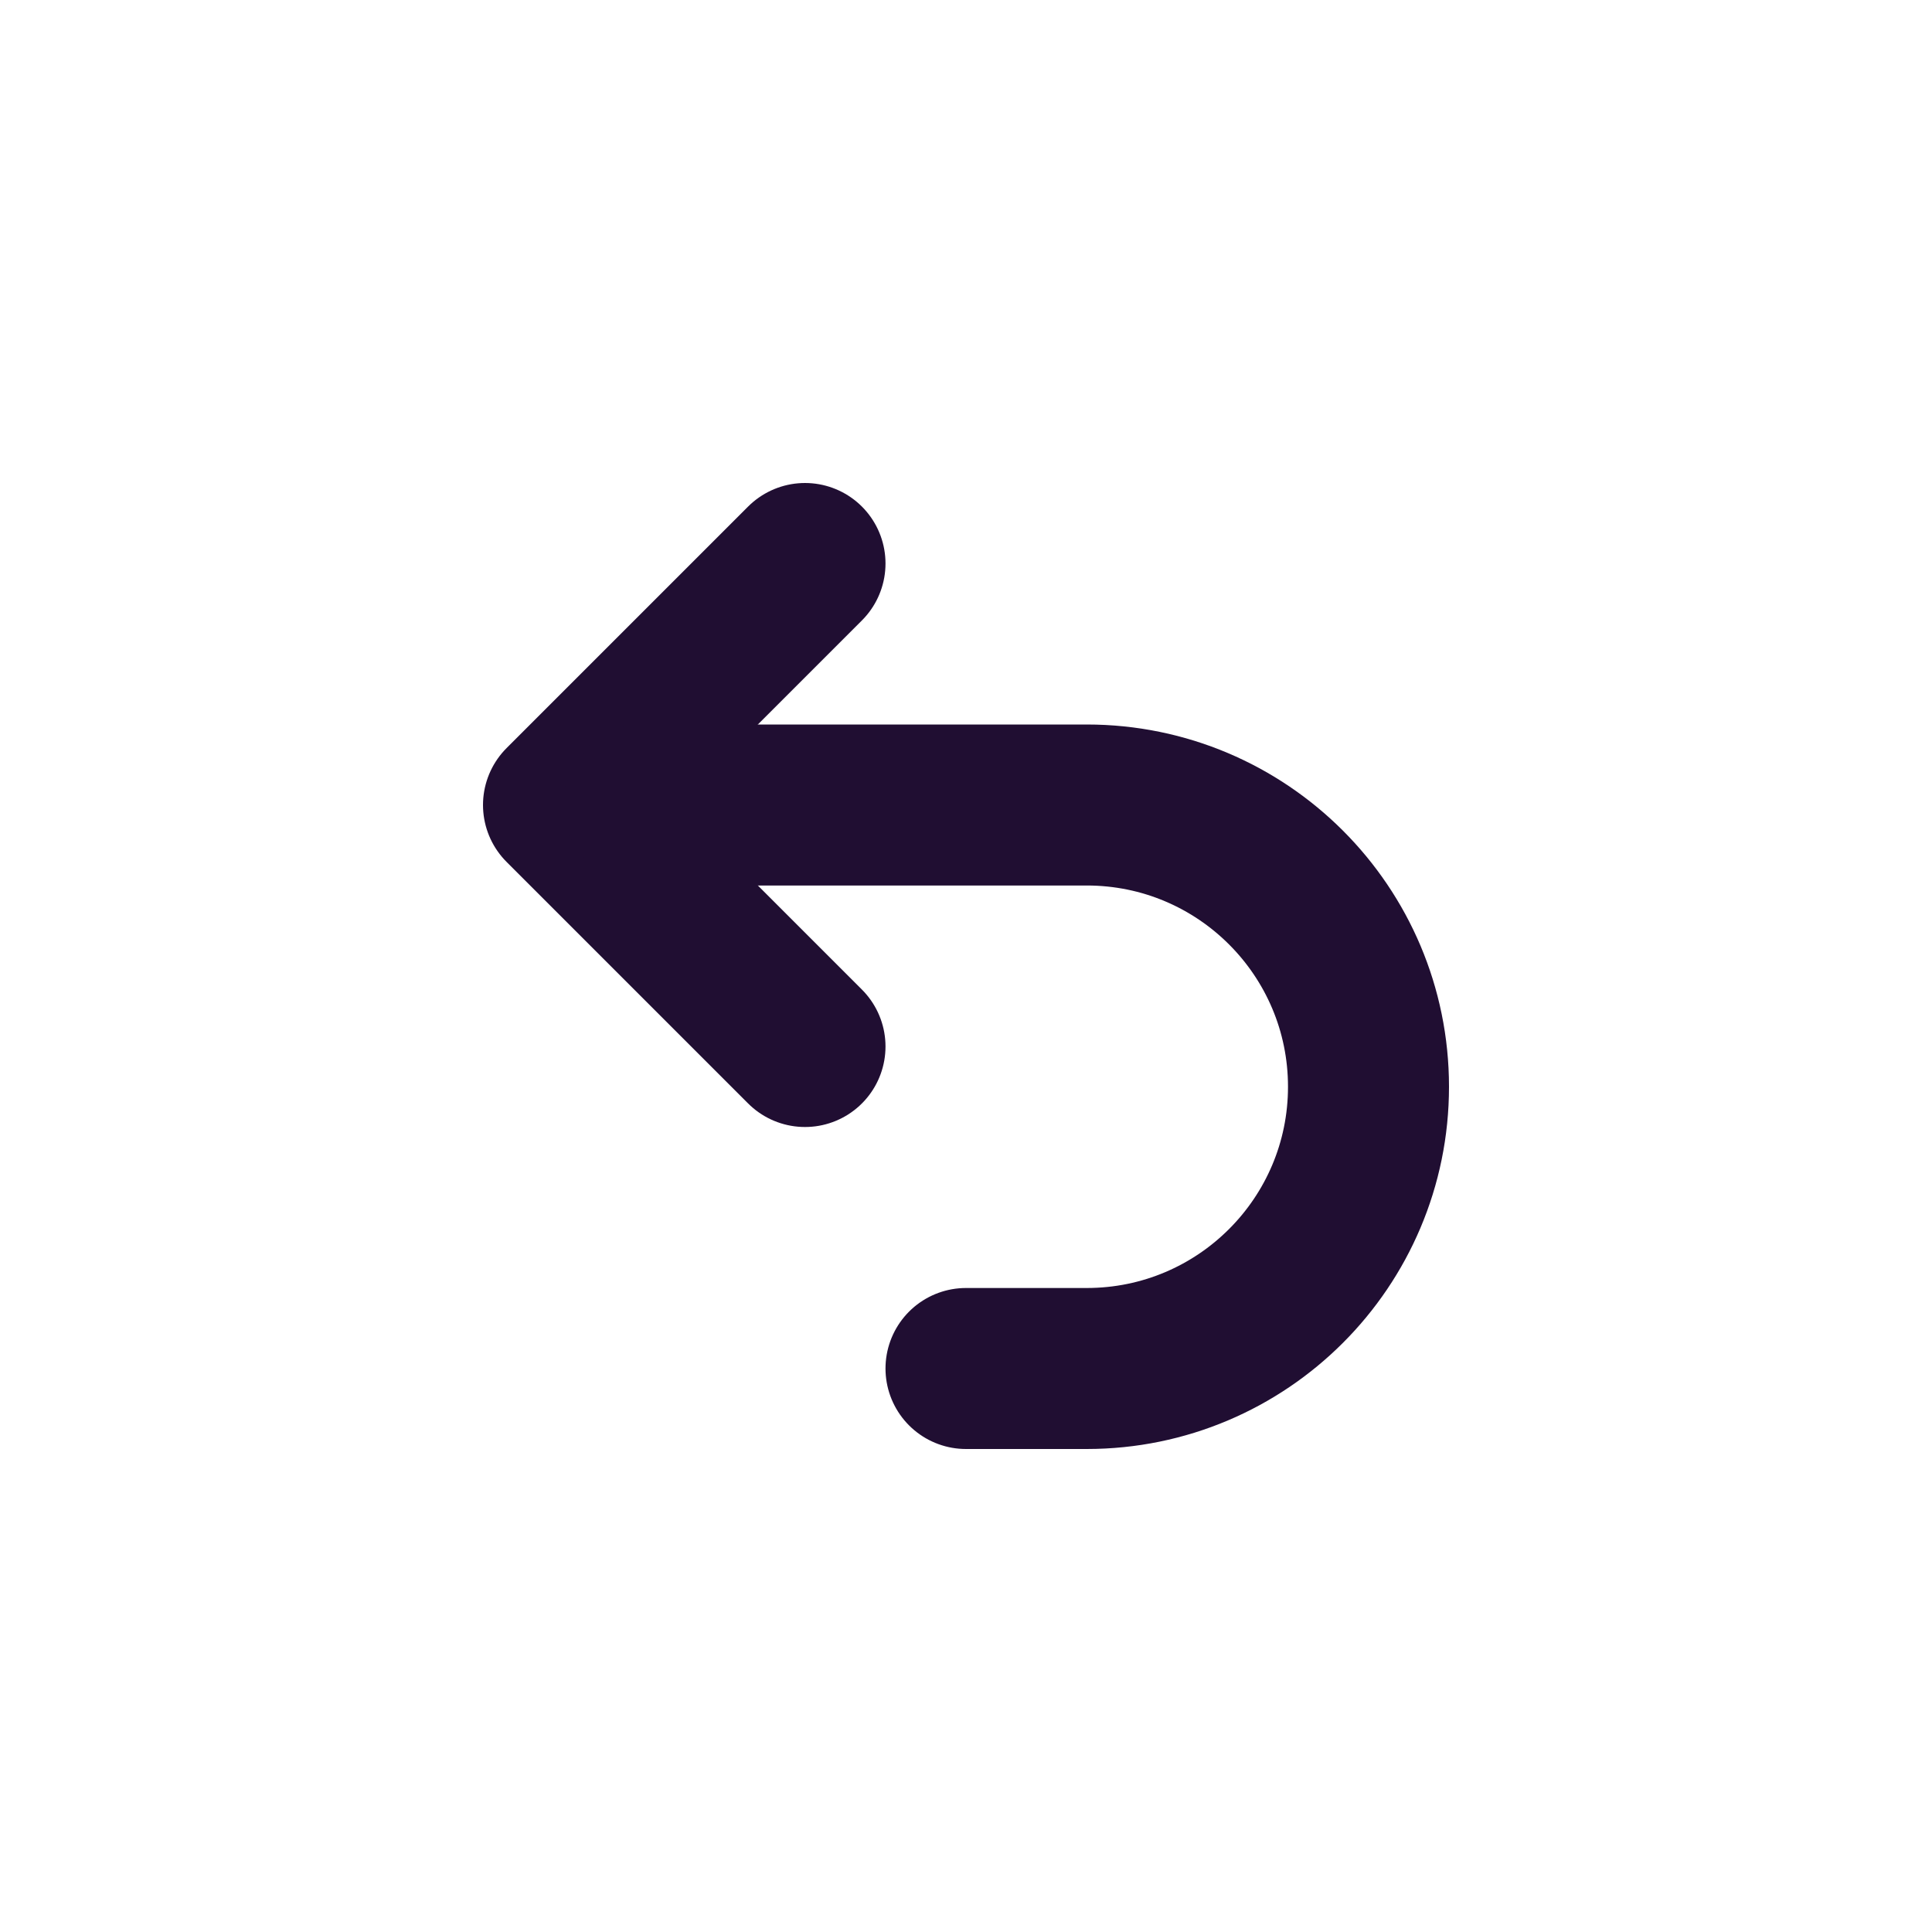
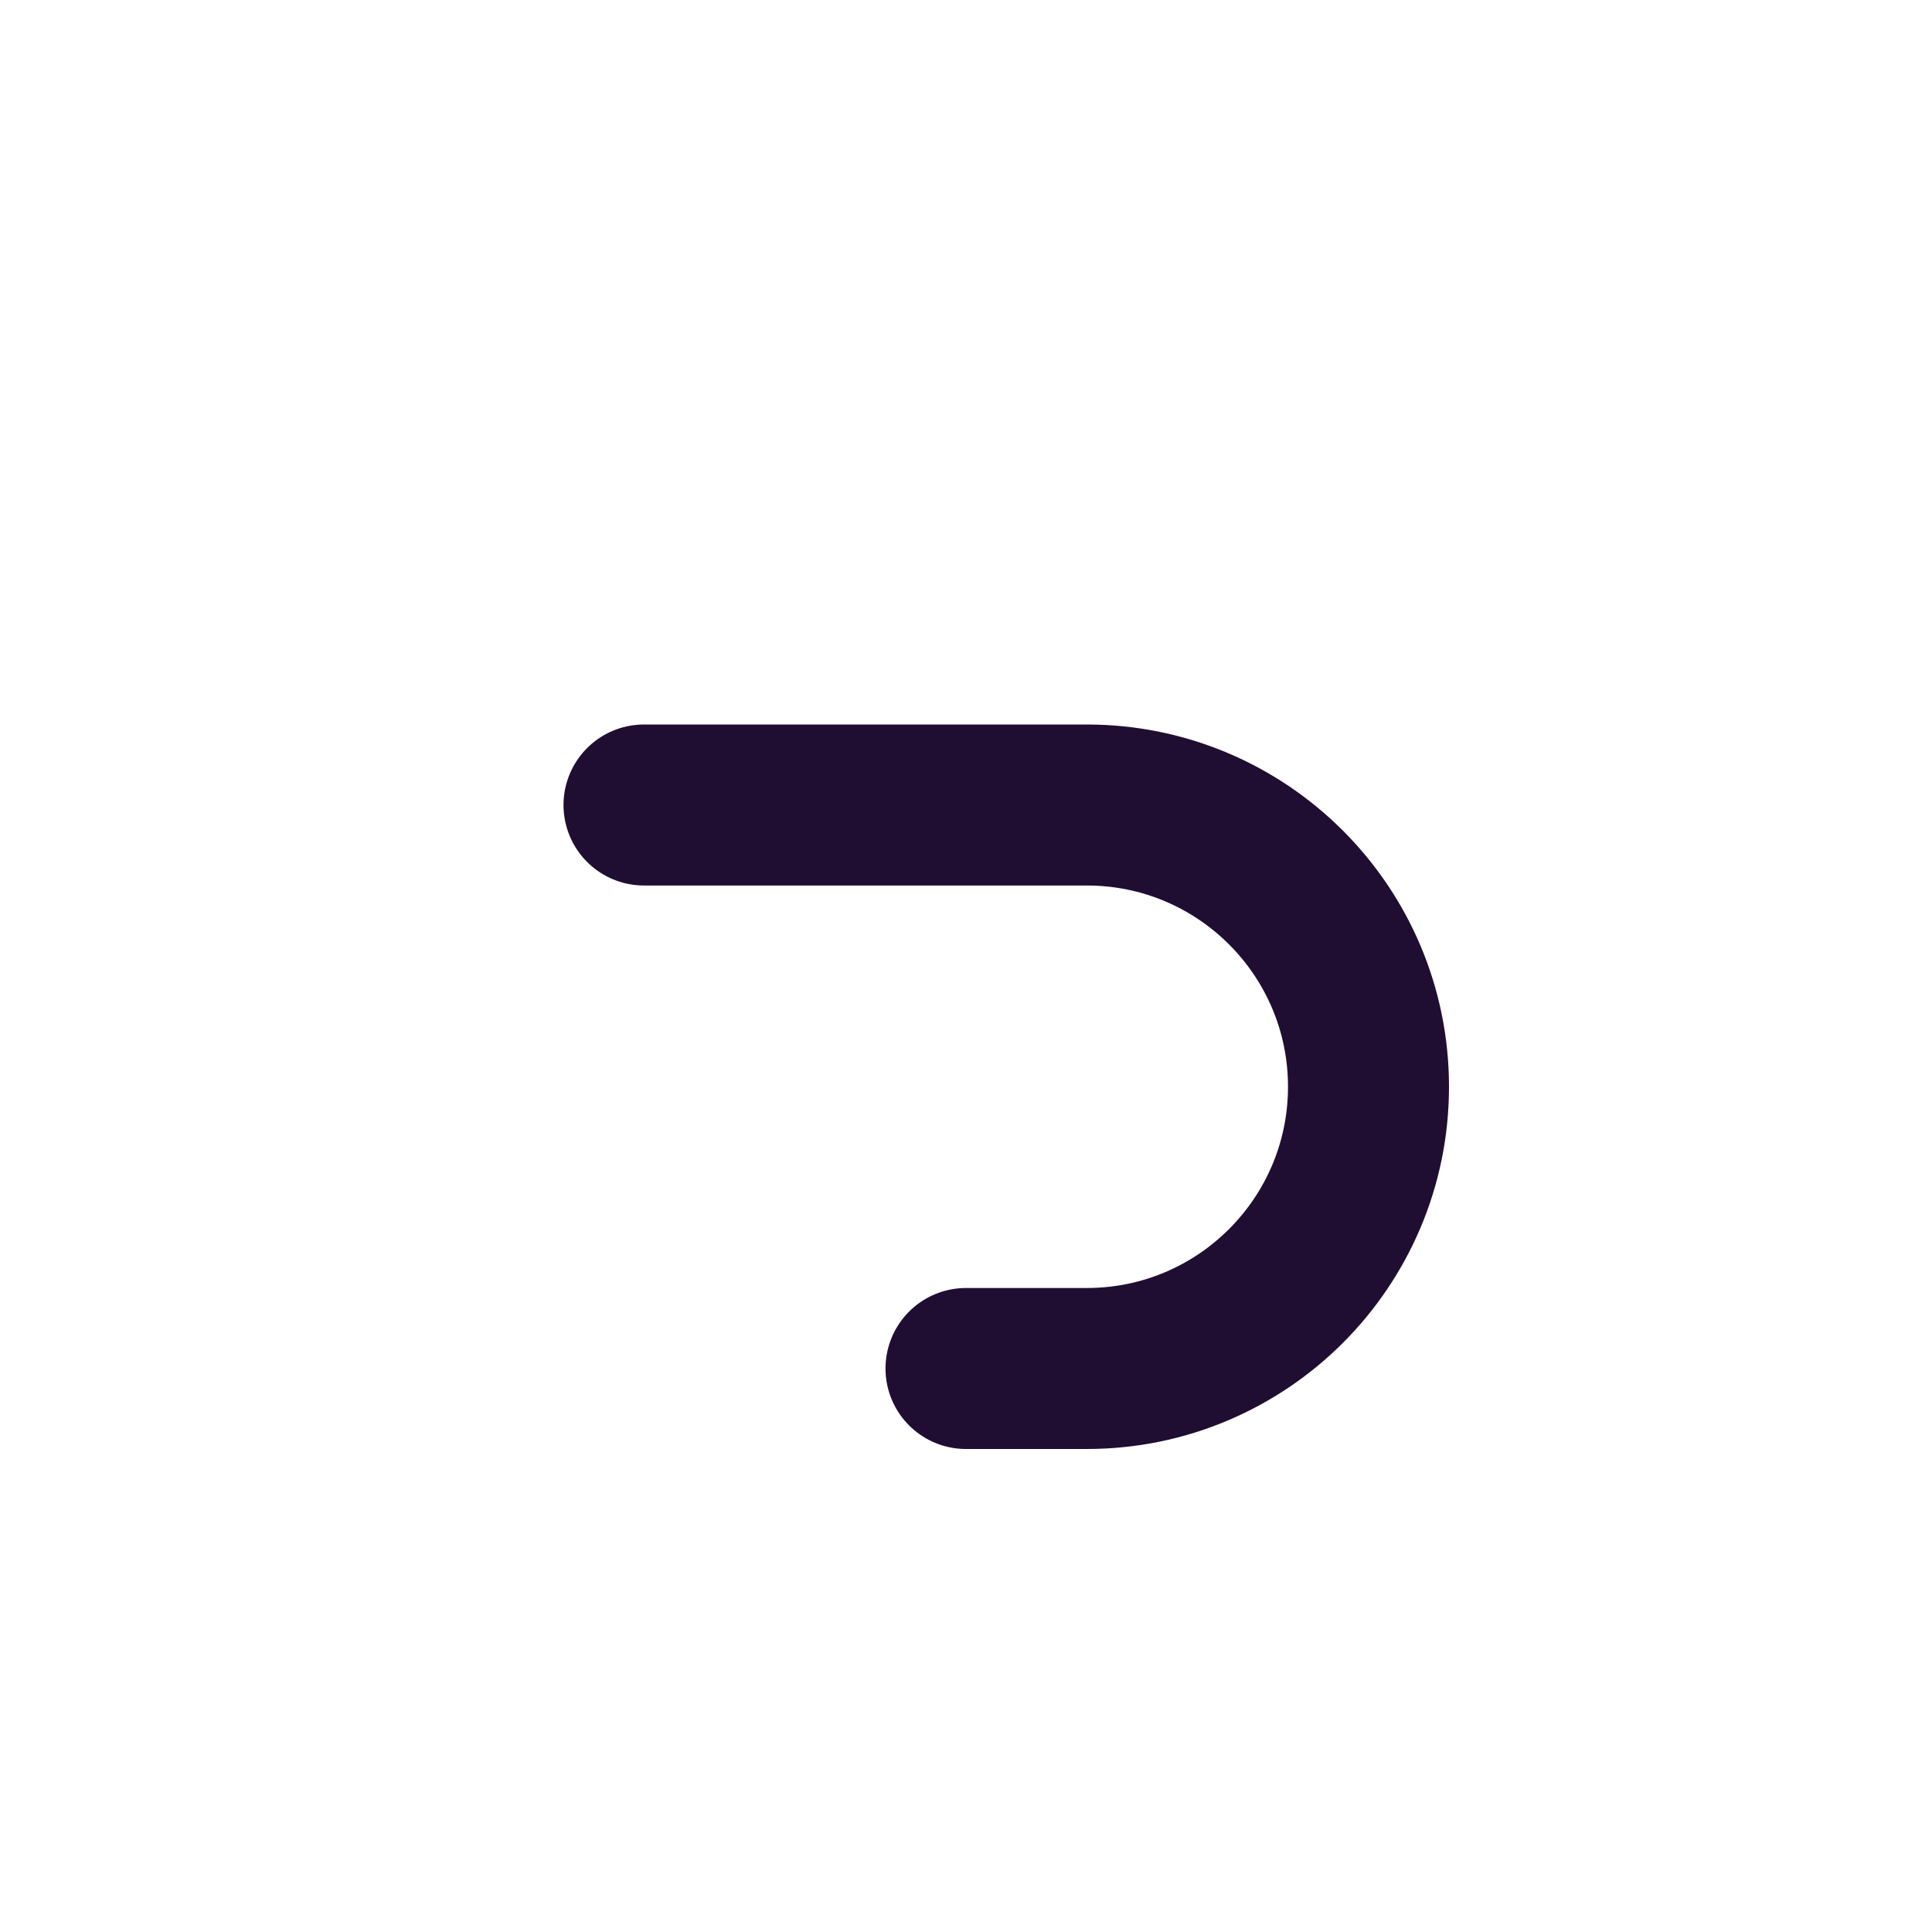
<svg xmlns="http://www.w3.org/2000/svg" width="800px" height="800px" viewBox="0 0 24 24" fill="none">
-   <path d="M10 7L7 10L10 13" stroke="#200E32" stroke-width="2" stroke-linecap="round" stroke-linejoin="round" />
  <path d="M8 10L13.5 10C15.433 10 17 11.567 17 13.5V13.5C17 15.433 15.433 17 13.5 17L12 17" stroke="#200E32" stroke-width="2" stroke-linecap="round" stroke-linejoin="round" />
</svg>